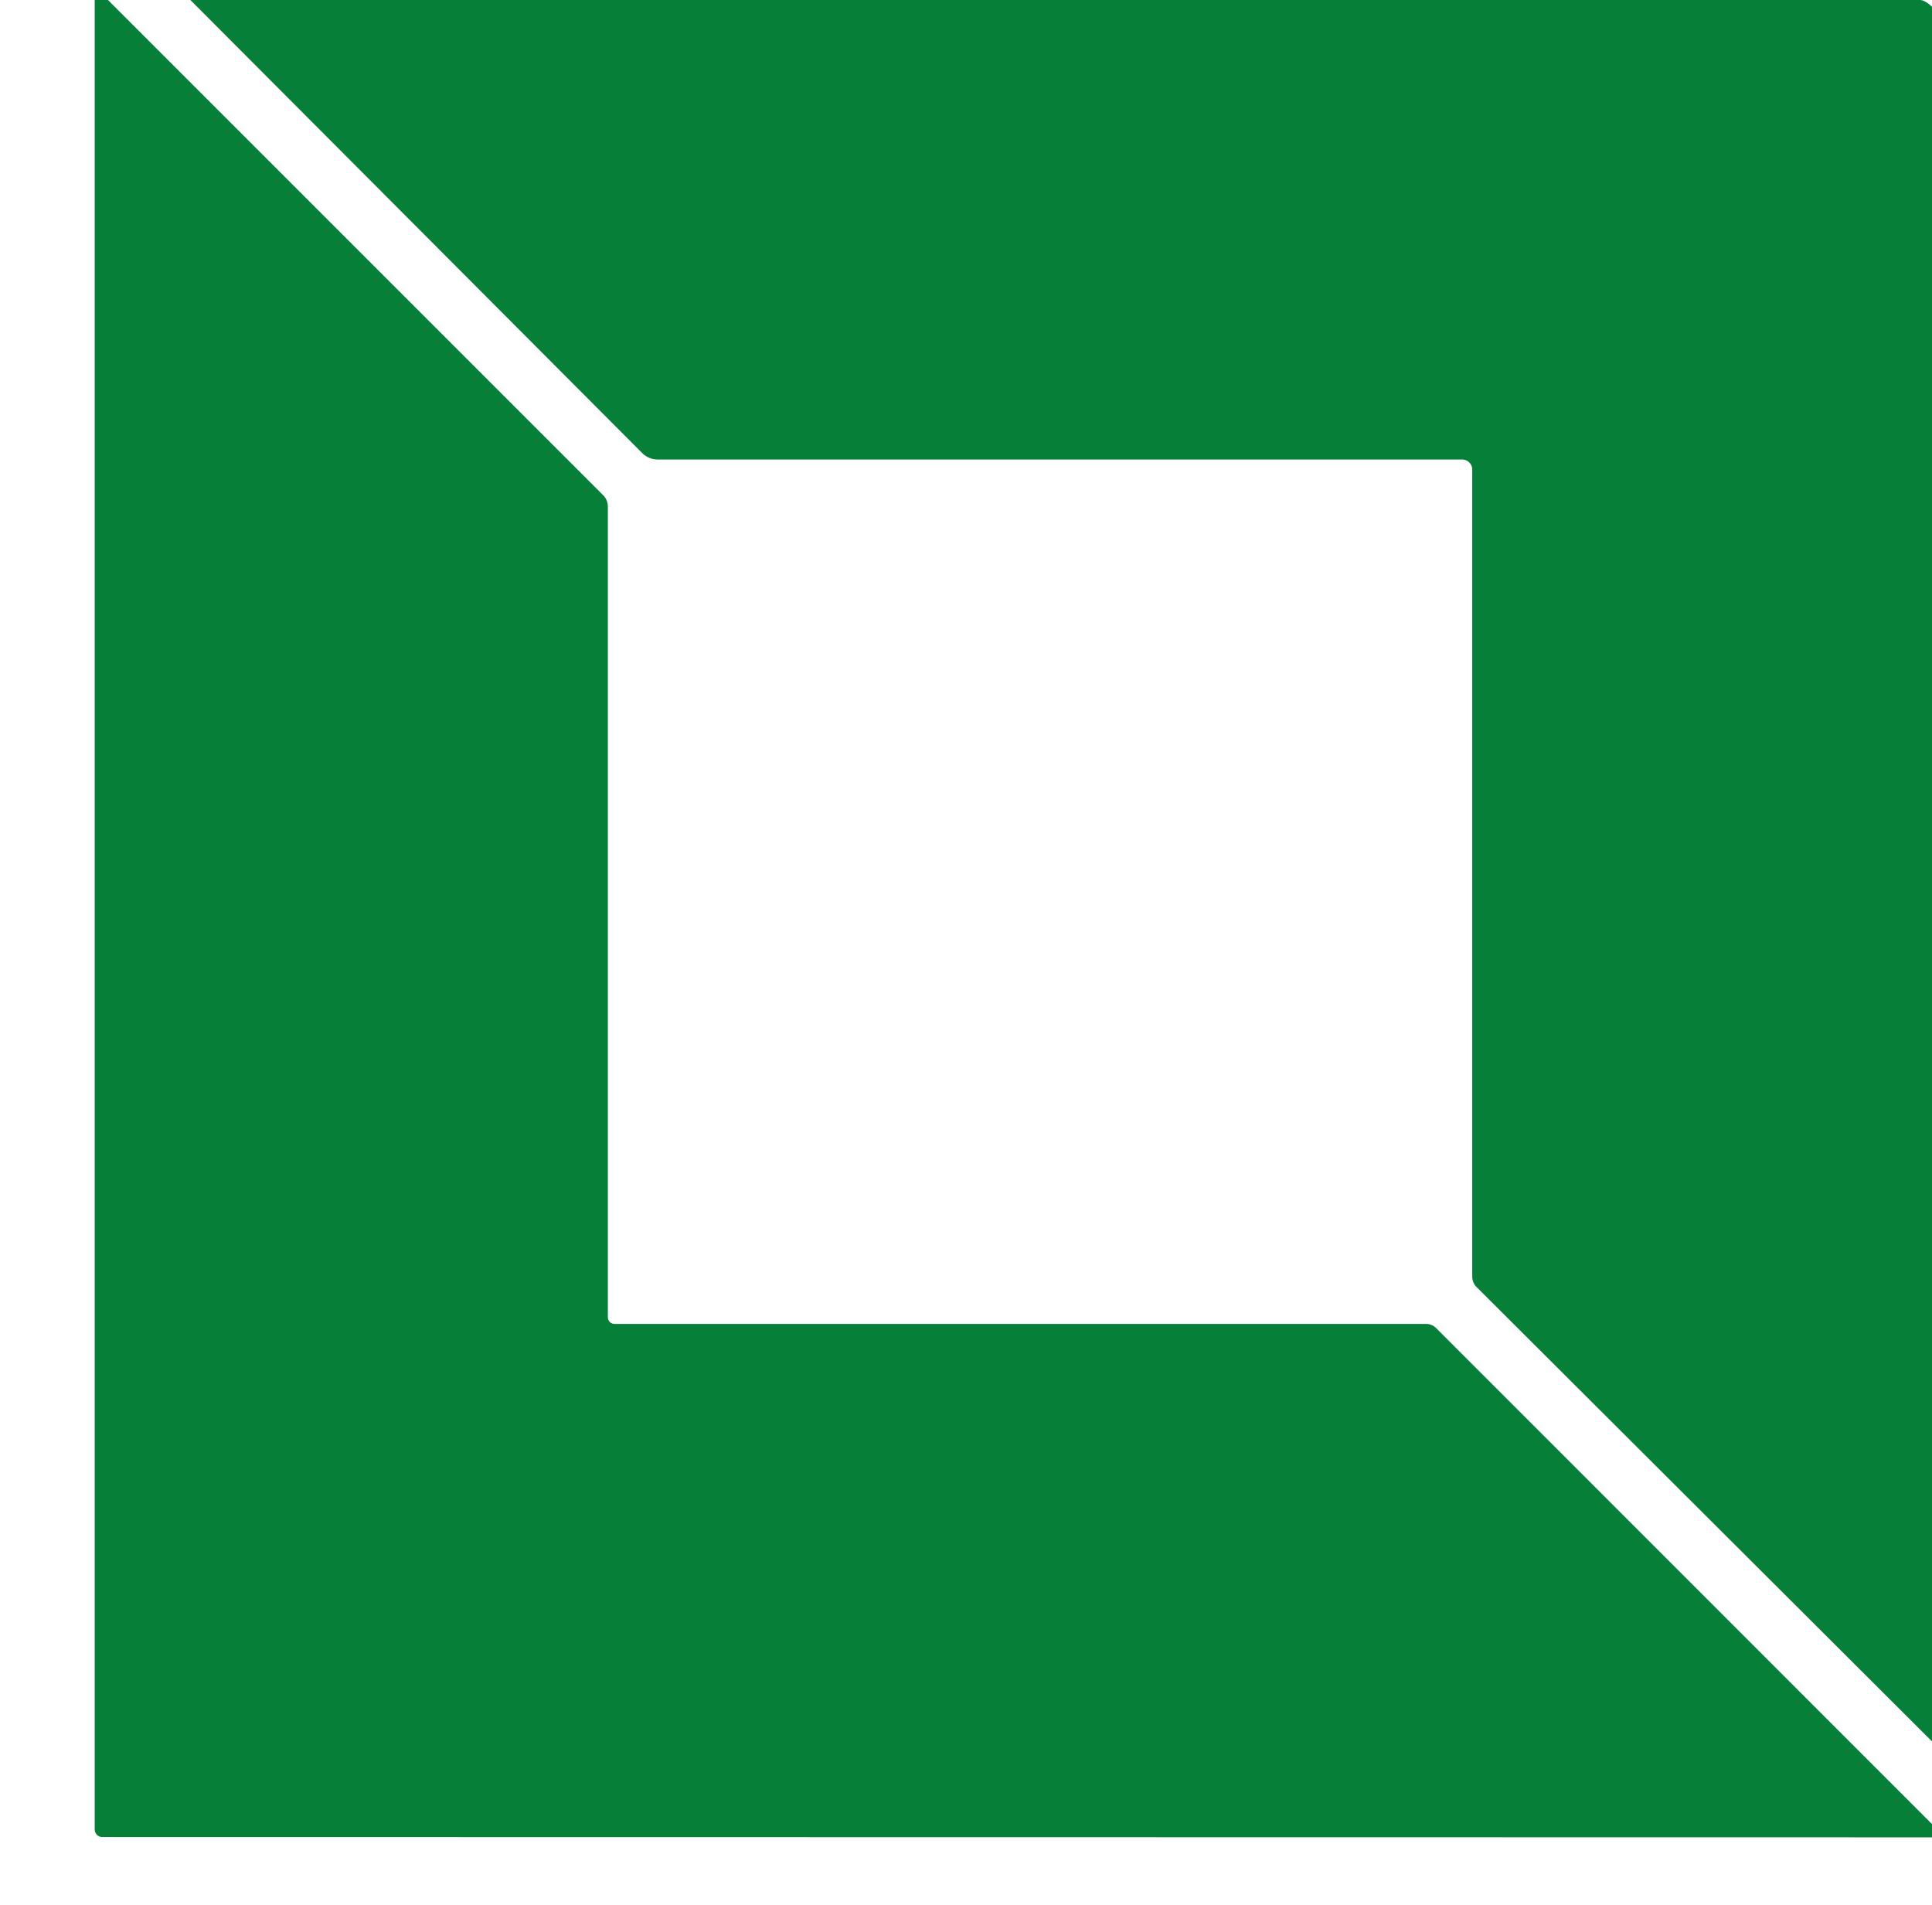
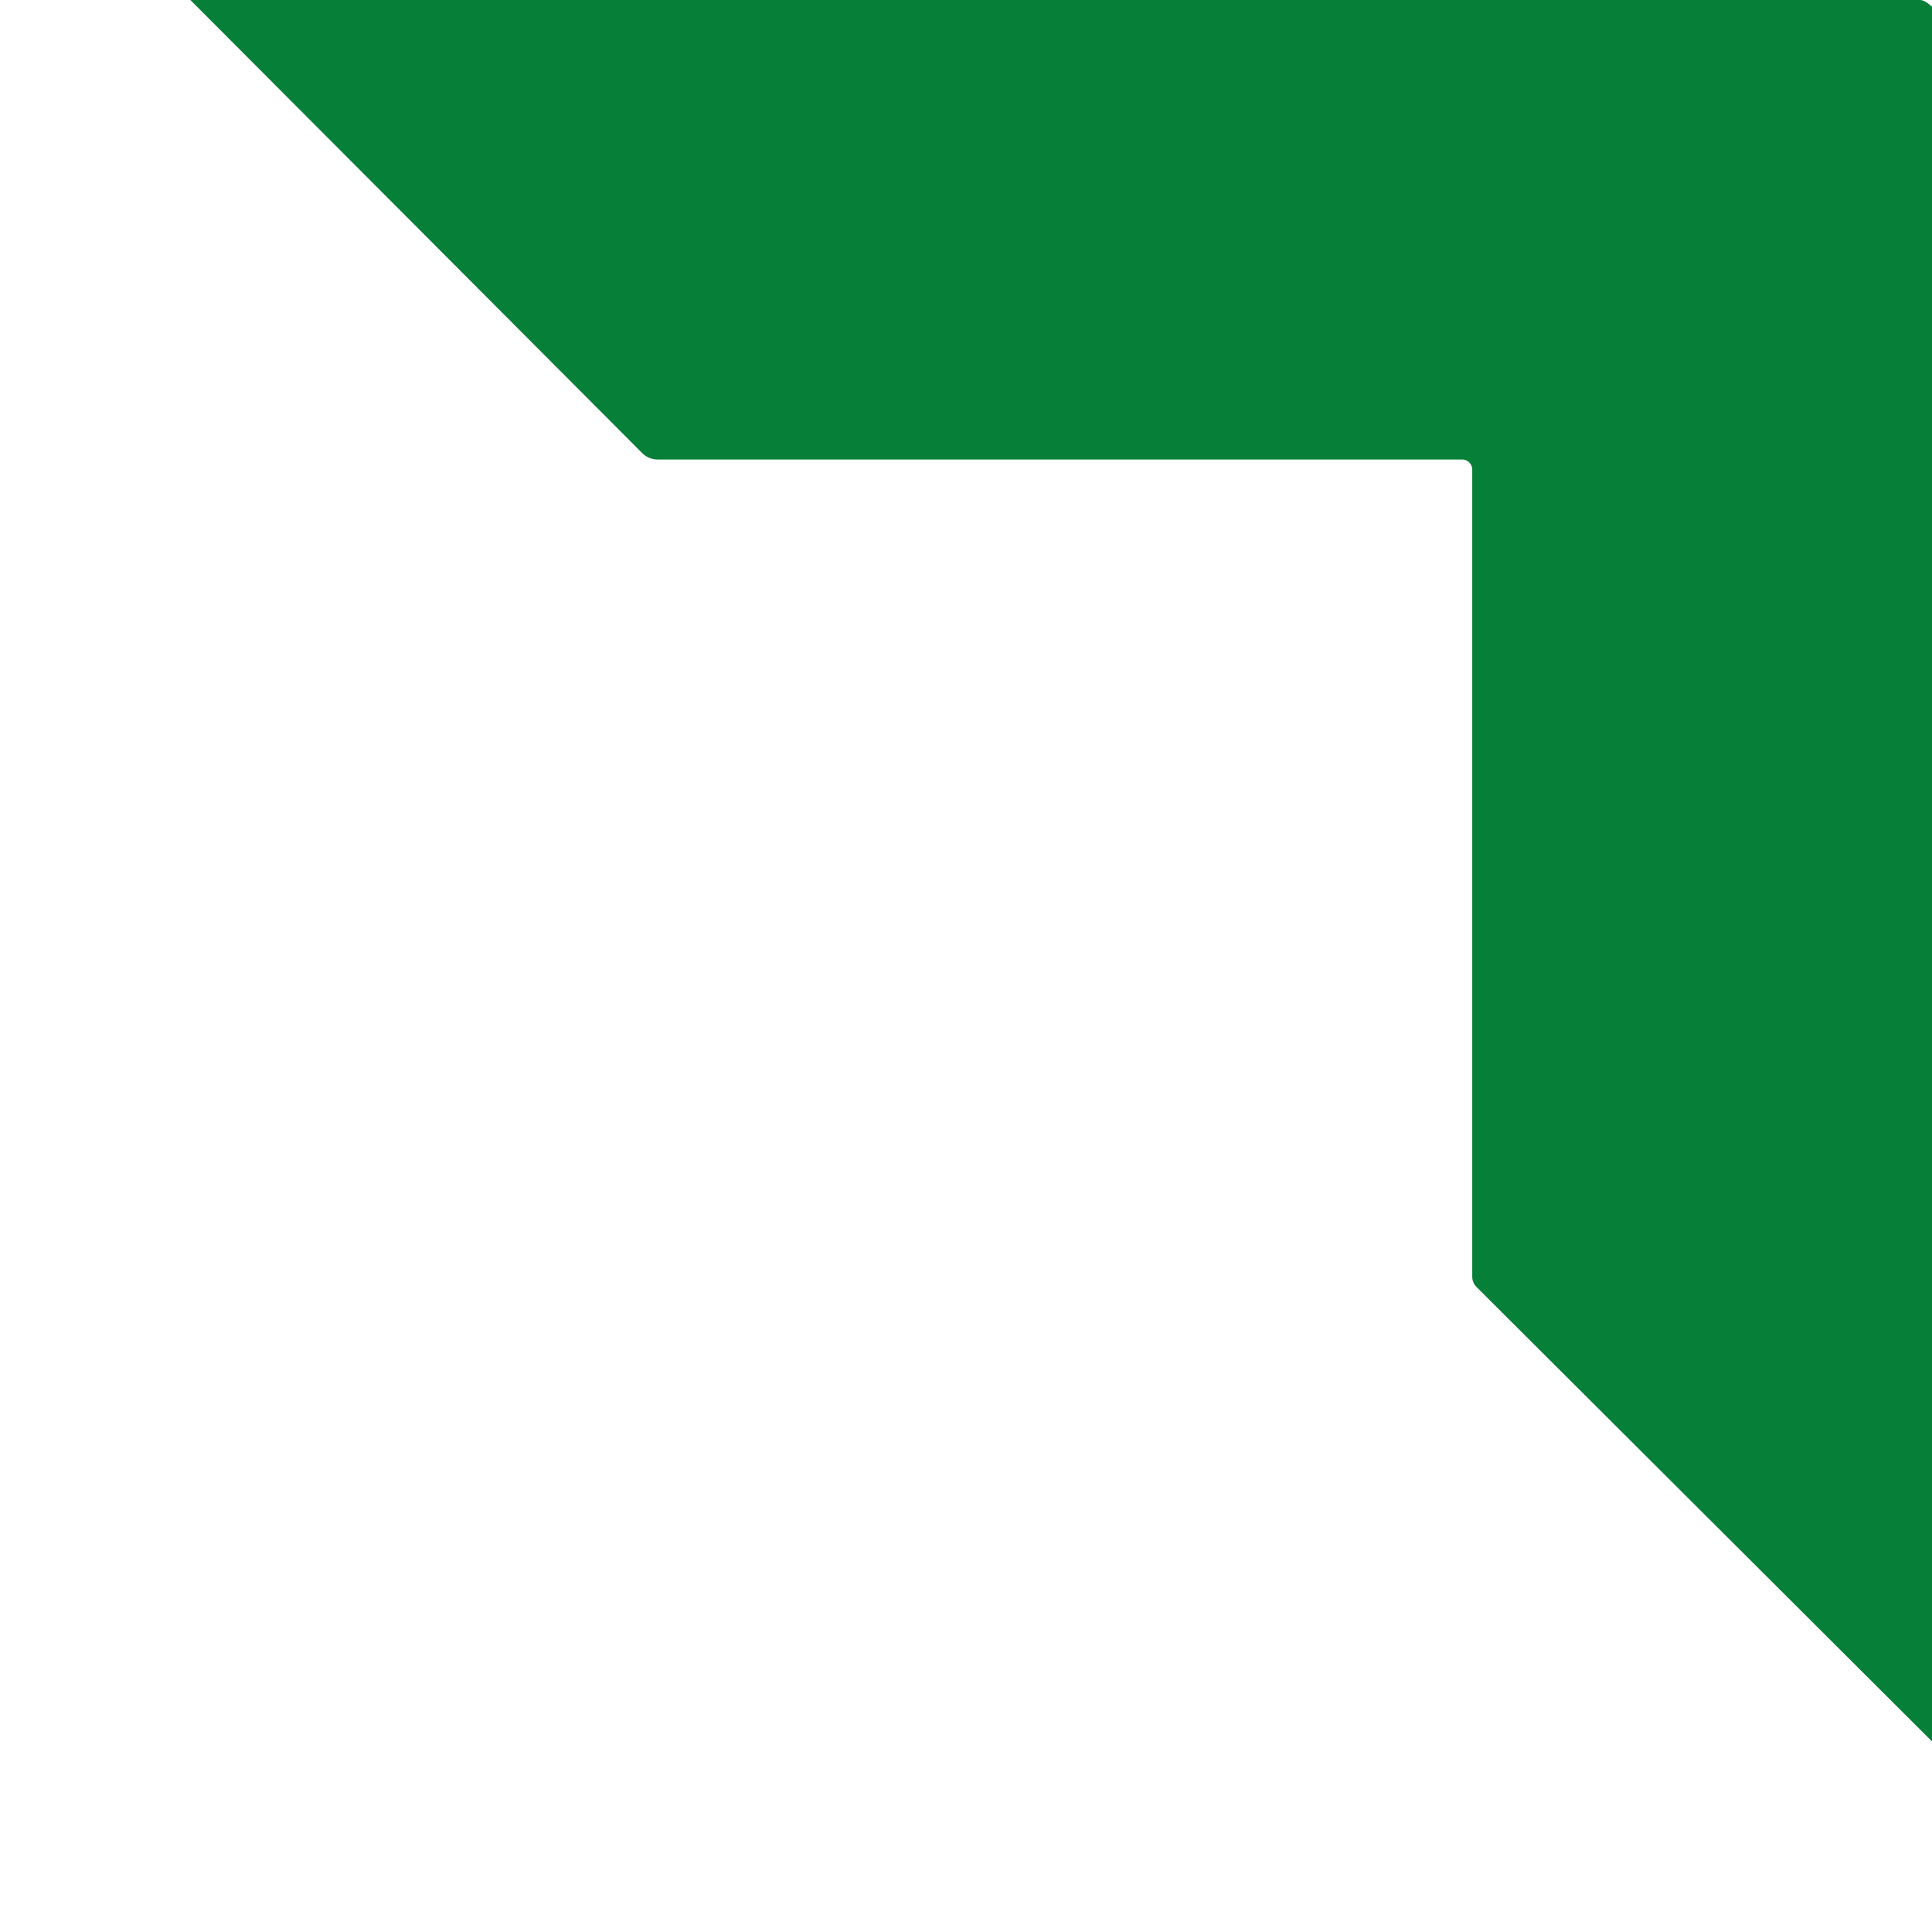
<svg xmlns="http://www.w3.org/2000/svg" version="1.1" viewBox="0.00 0.00 143.00 141.00">
-   <path fill="#067f38" d="   M 7.99 0.00   L 44.65 36.66   A 1.19 1.16 -68.0 0 1 44.99 37.49   L 44.99 97.49   A 0.50 0.50 0.0 0 0 45.49 97.99   L 105.54 97.99   Q 105.99 97.99 106.31 98.31   L 143.00 135.01   L 143.00 135.99   L 7.58 135.97   A 0.57 0.57 0.0 0 1 7.01 135.40   L 7.01 0.00   L 7.99 0.00   Z" />
  <path fill="#067f38" d="   M 142.15 0.00   Q 142.51 0.04 143.00 0.50   L 143.00 128.89   L 109.29 95.26   A 1.09 1.09 0.0 0 1 108.97 94.49   L 108.97 34.76   A 0.75 0.75 0.0 0 0 108.22 34.01   L 48.71 34.01   Q 48.00 34.01 47.51 33.51   L 14.09 0.00   L 142.15 0.00   Z" />
</svg>